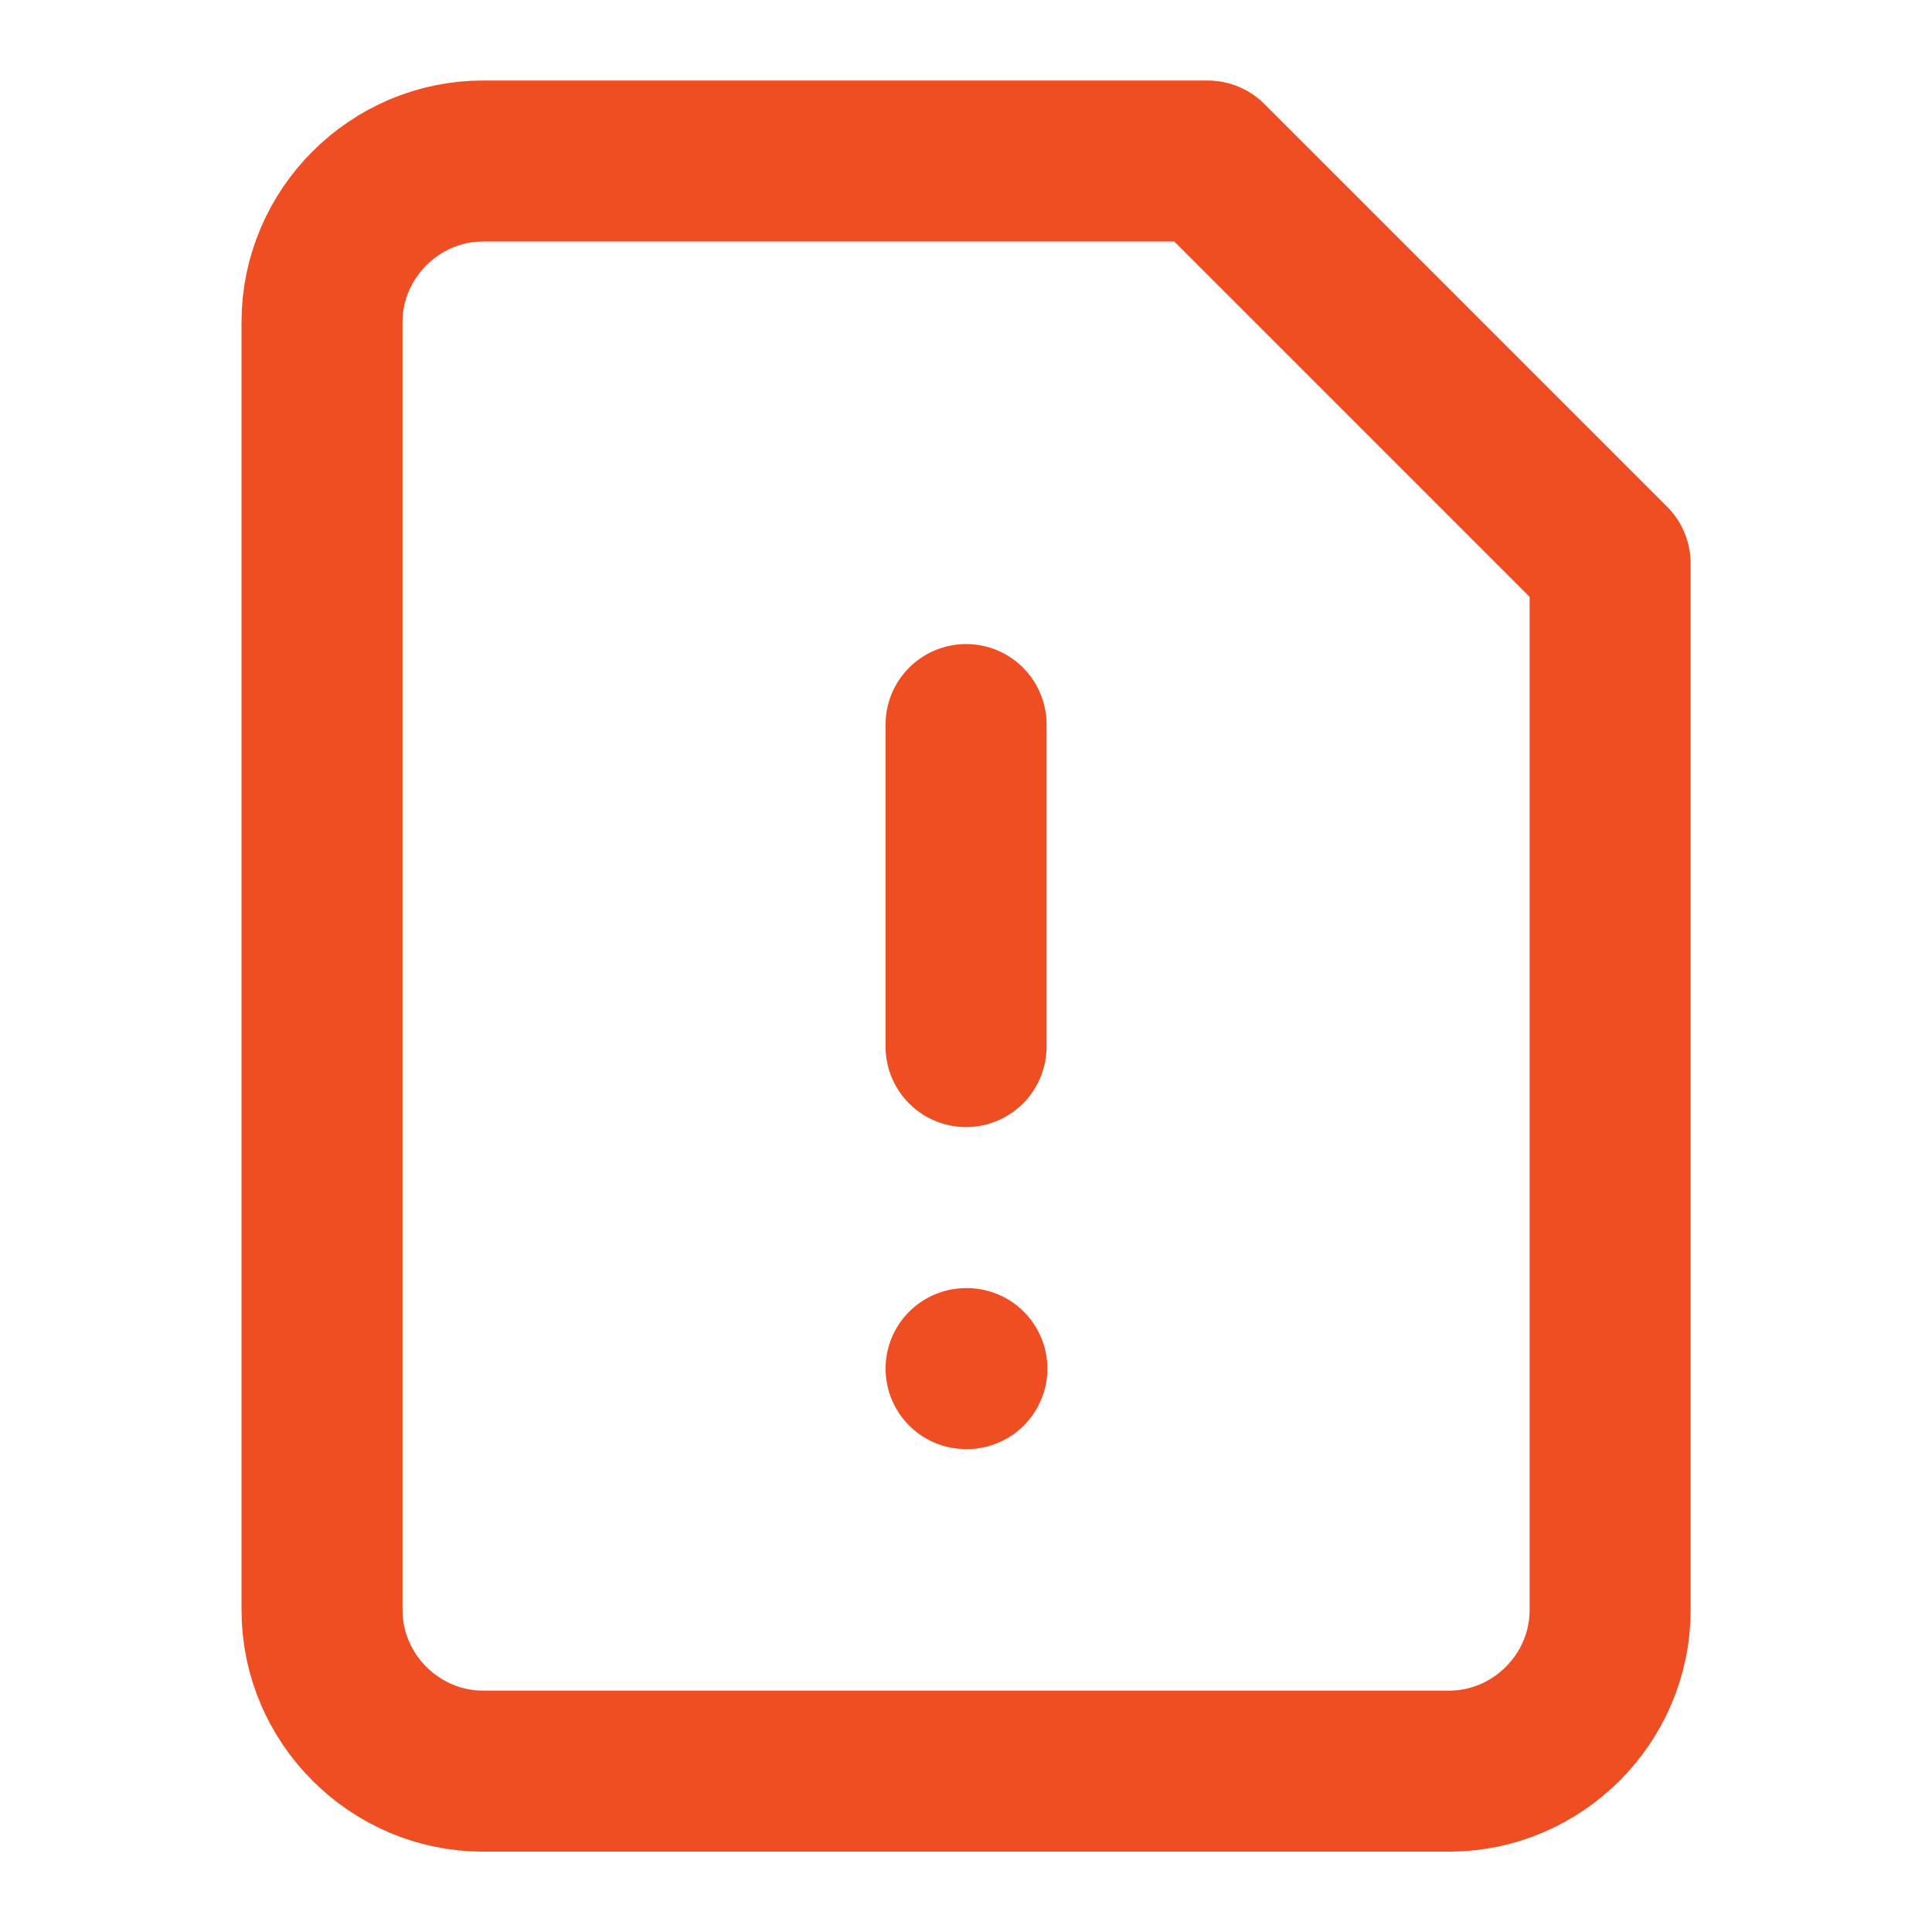
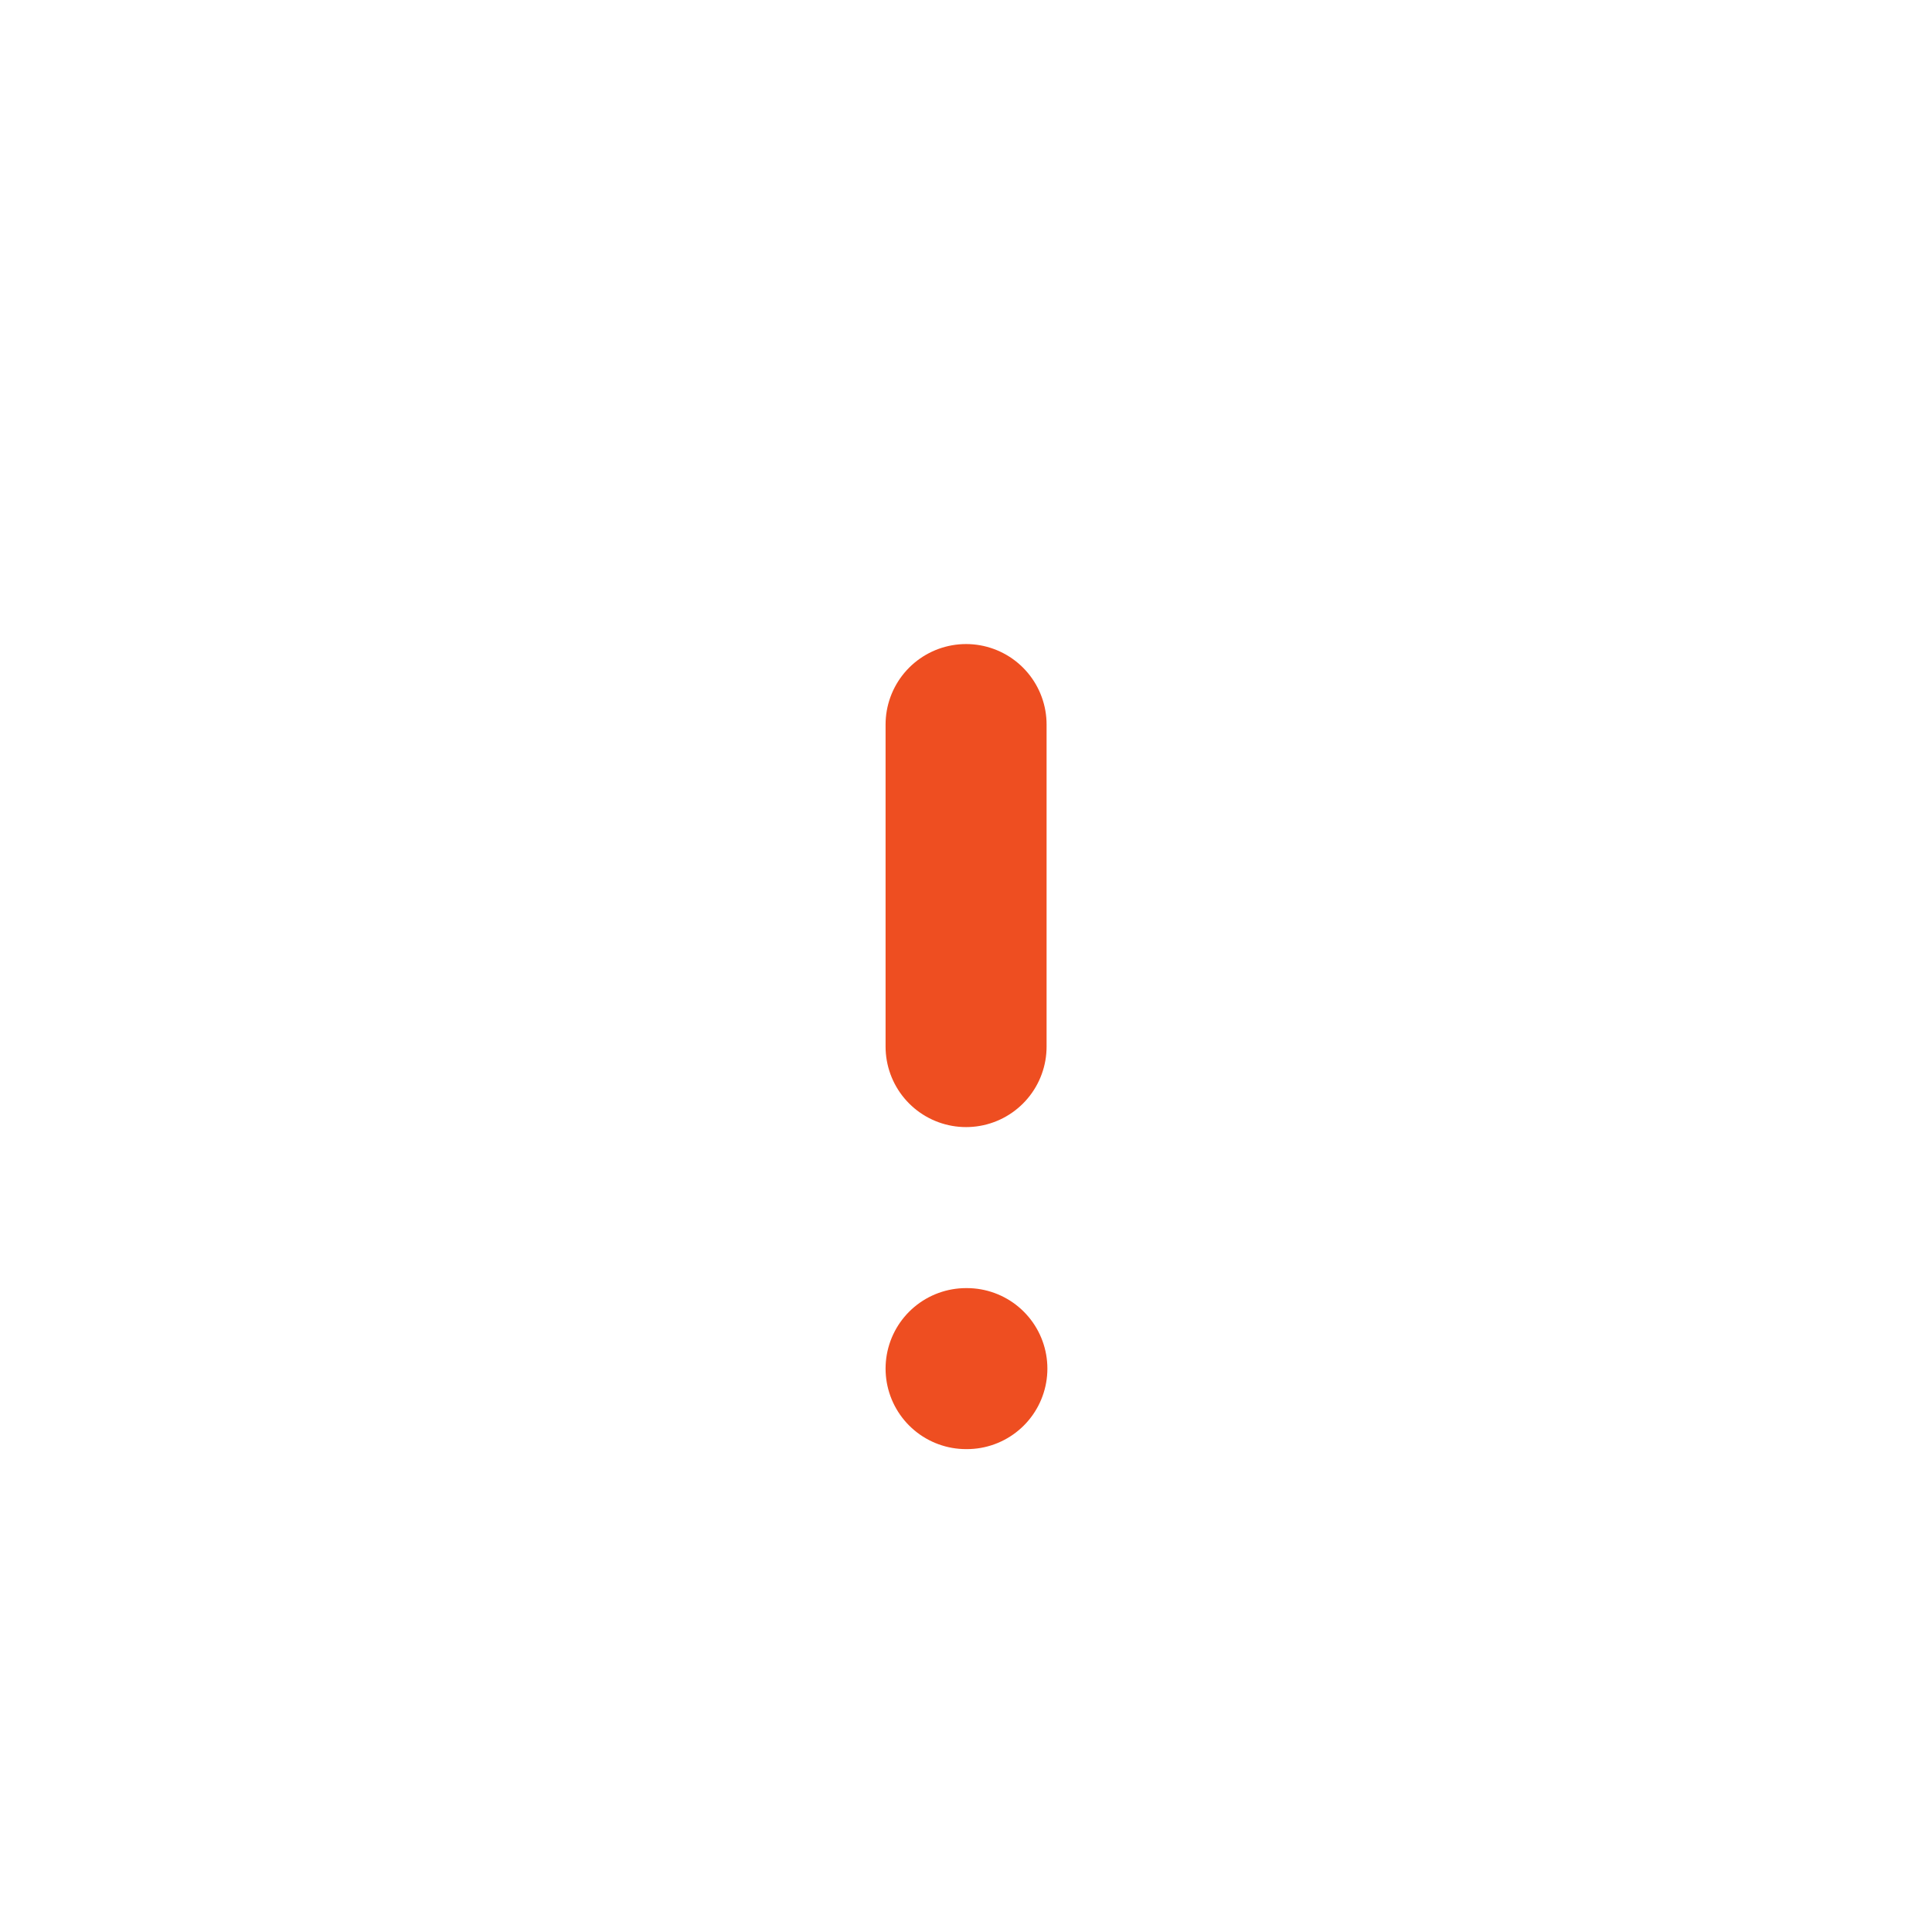
<svg xmlns="http://www.w3.org/2000/svg" width="100%" height="100%" viewBox="0 0 100 100" xml:space="preserve" style="fill-rule:evenodd;clip-rule:evenodd;stroke-linecap:round;stroke-linejoin:round;">
  <g transform="matrix(4.167,0,0,4.167,0,0)">
-     <path d="M15,2L6,2C4.903,2 4,2.903 4,4L4,20C4,21.097 4.903,22 6,22L18,22C19.097,22 20,21.097 20,20L20,7L15,2Z" style="fill:none;fill-rule:nonzero;stroke:rgb(238,78,33);stroke-width:2px;" />
    <path d="M12,9L12,13" style="fill:none;fill-rule:nonzero;stroke:rgb(238,78,33);stroke-width:2px;" />
    <path d="M12,17L12.01,17" style="fill:none;fill-rule:nonzero;stroke:rgb(238,78,33);stroke-width:2px;" />
  </g>
</svg>